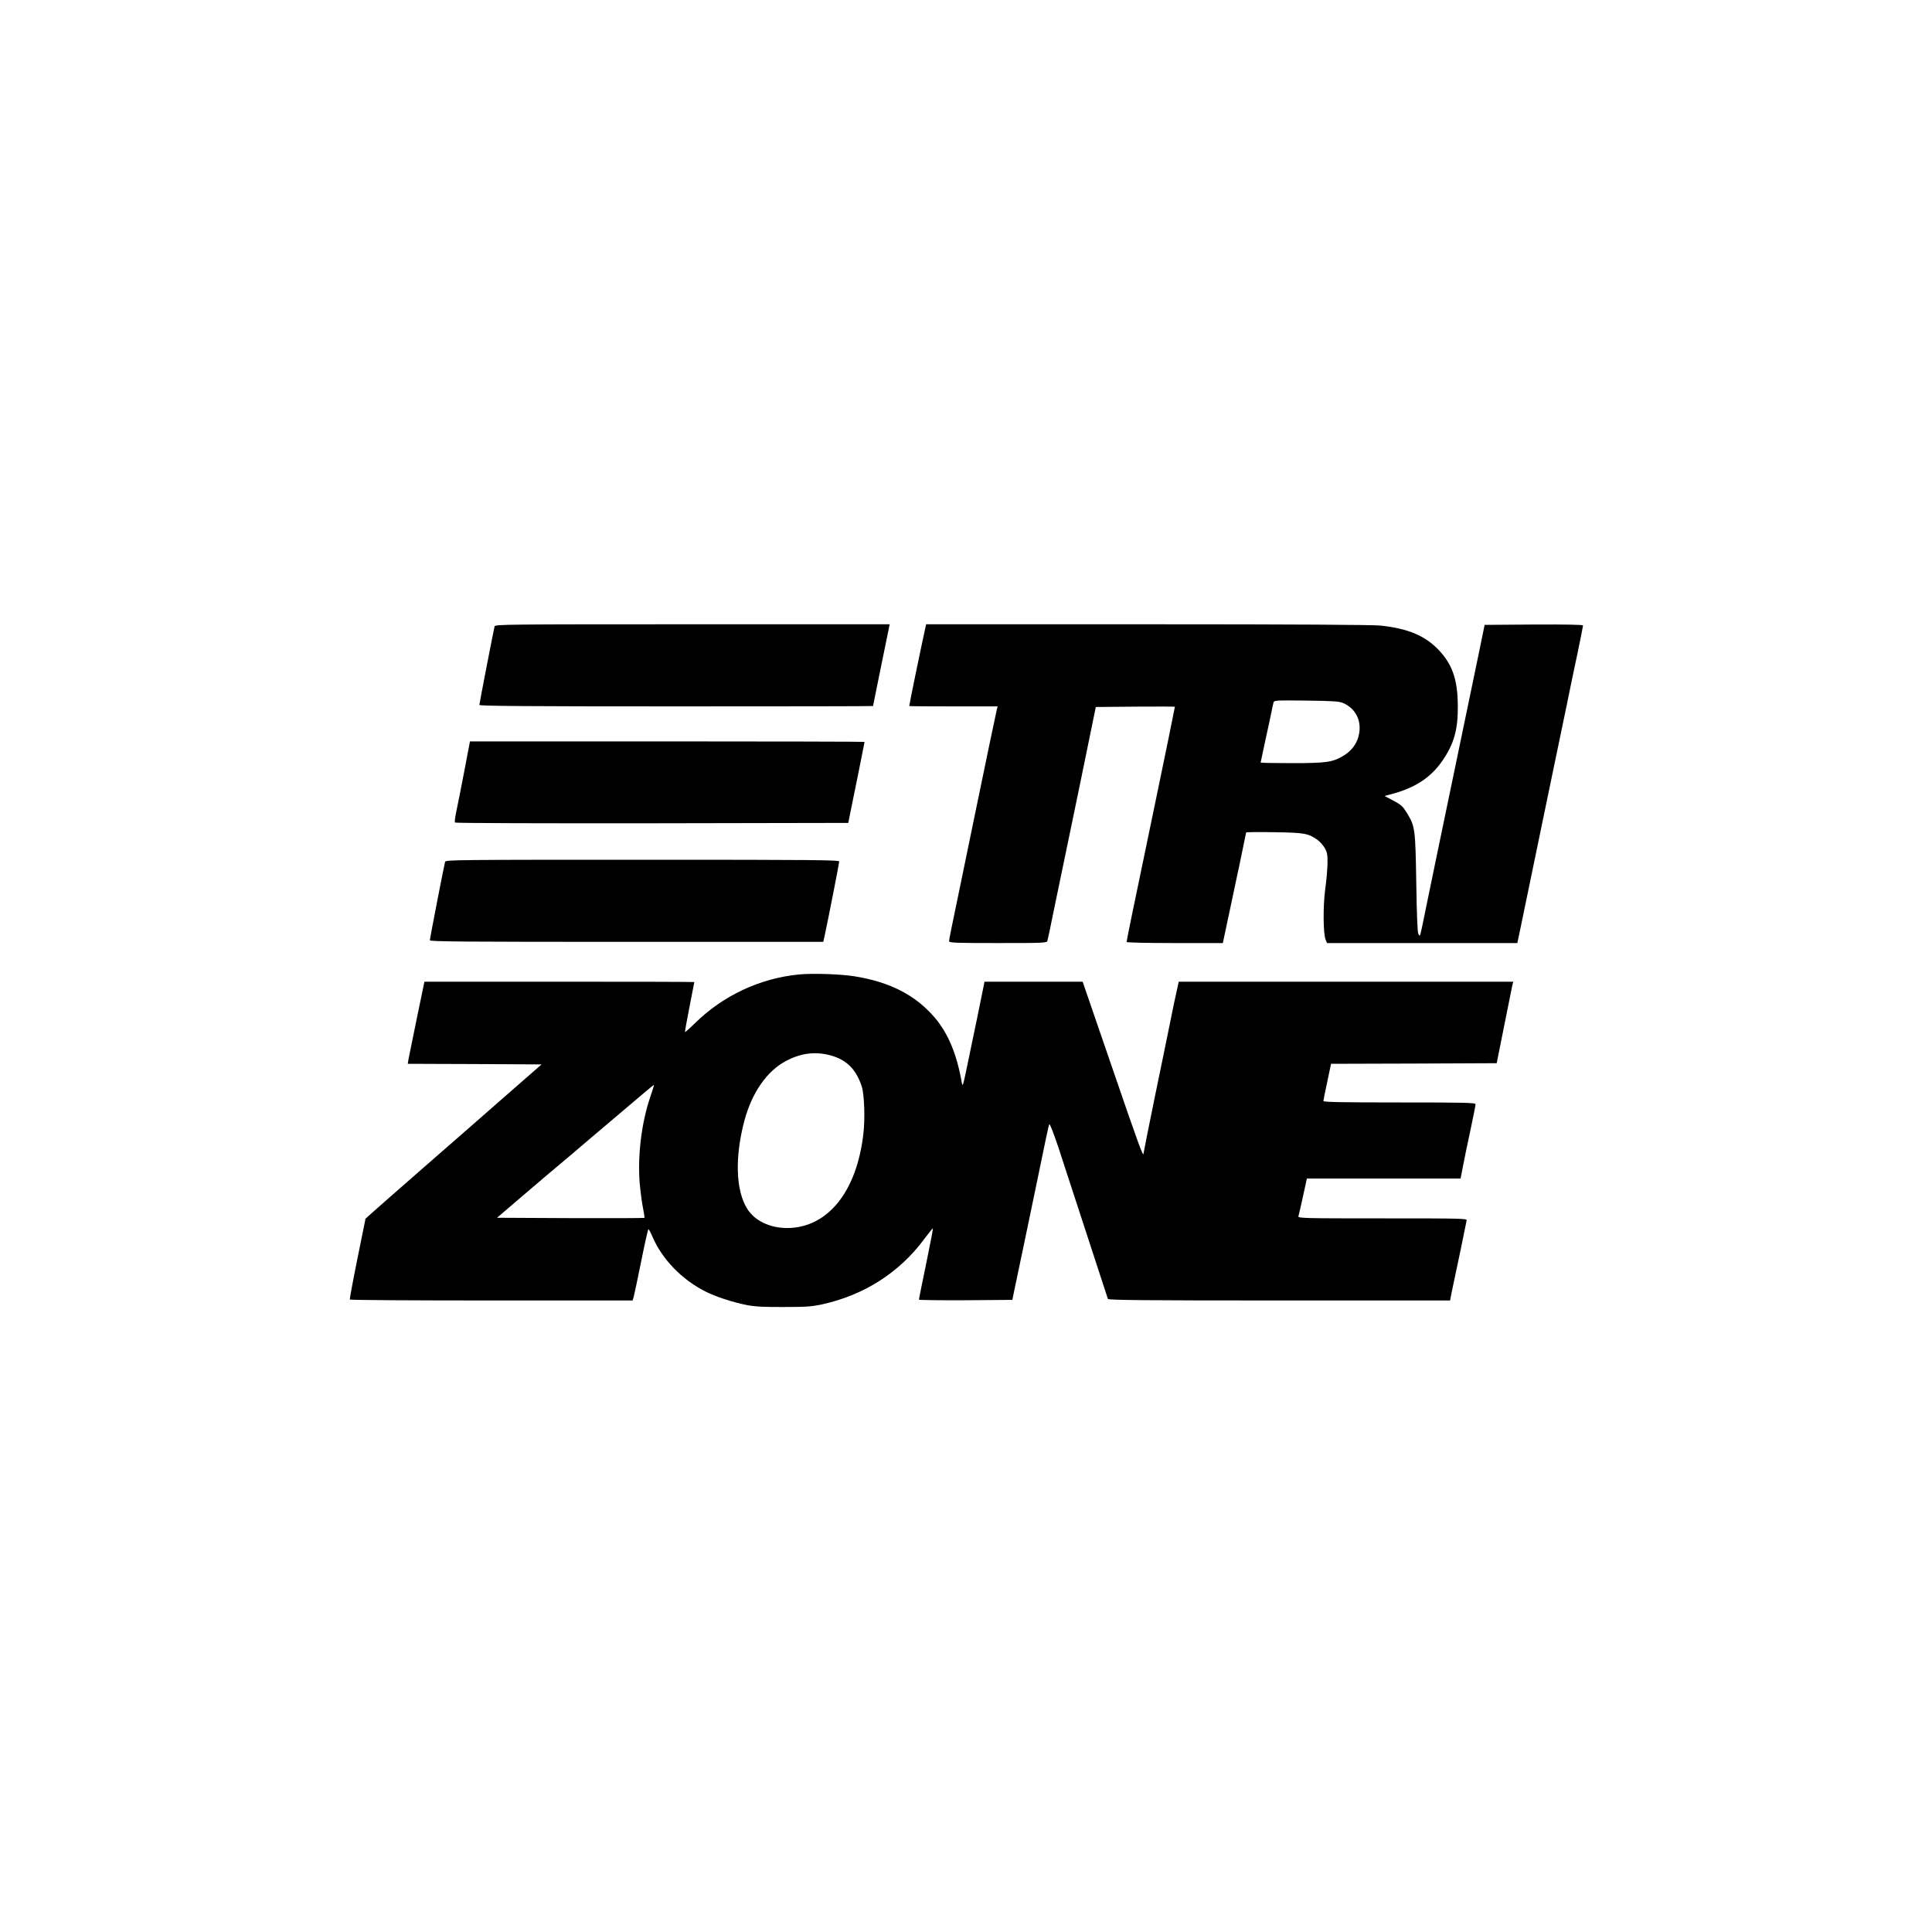
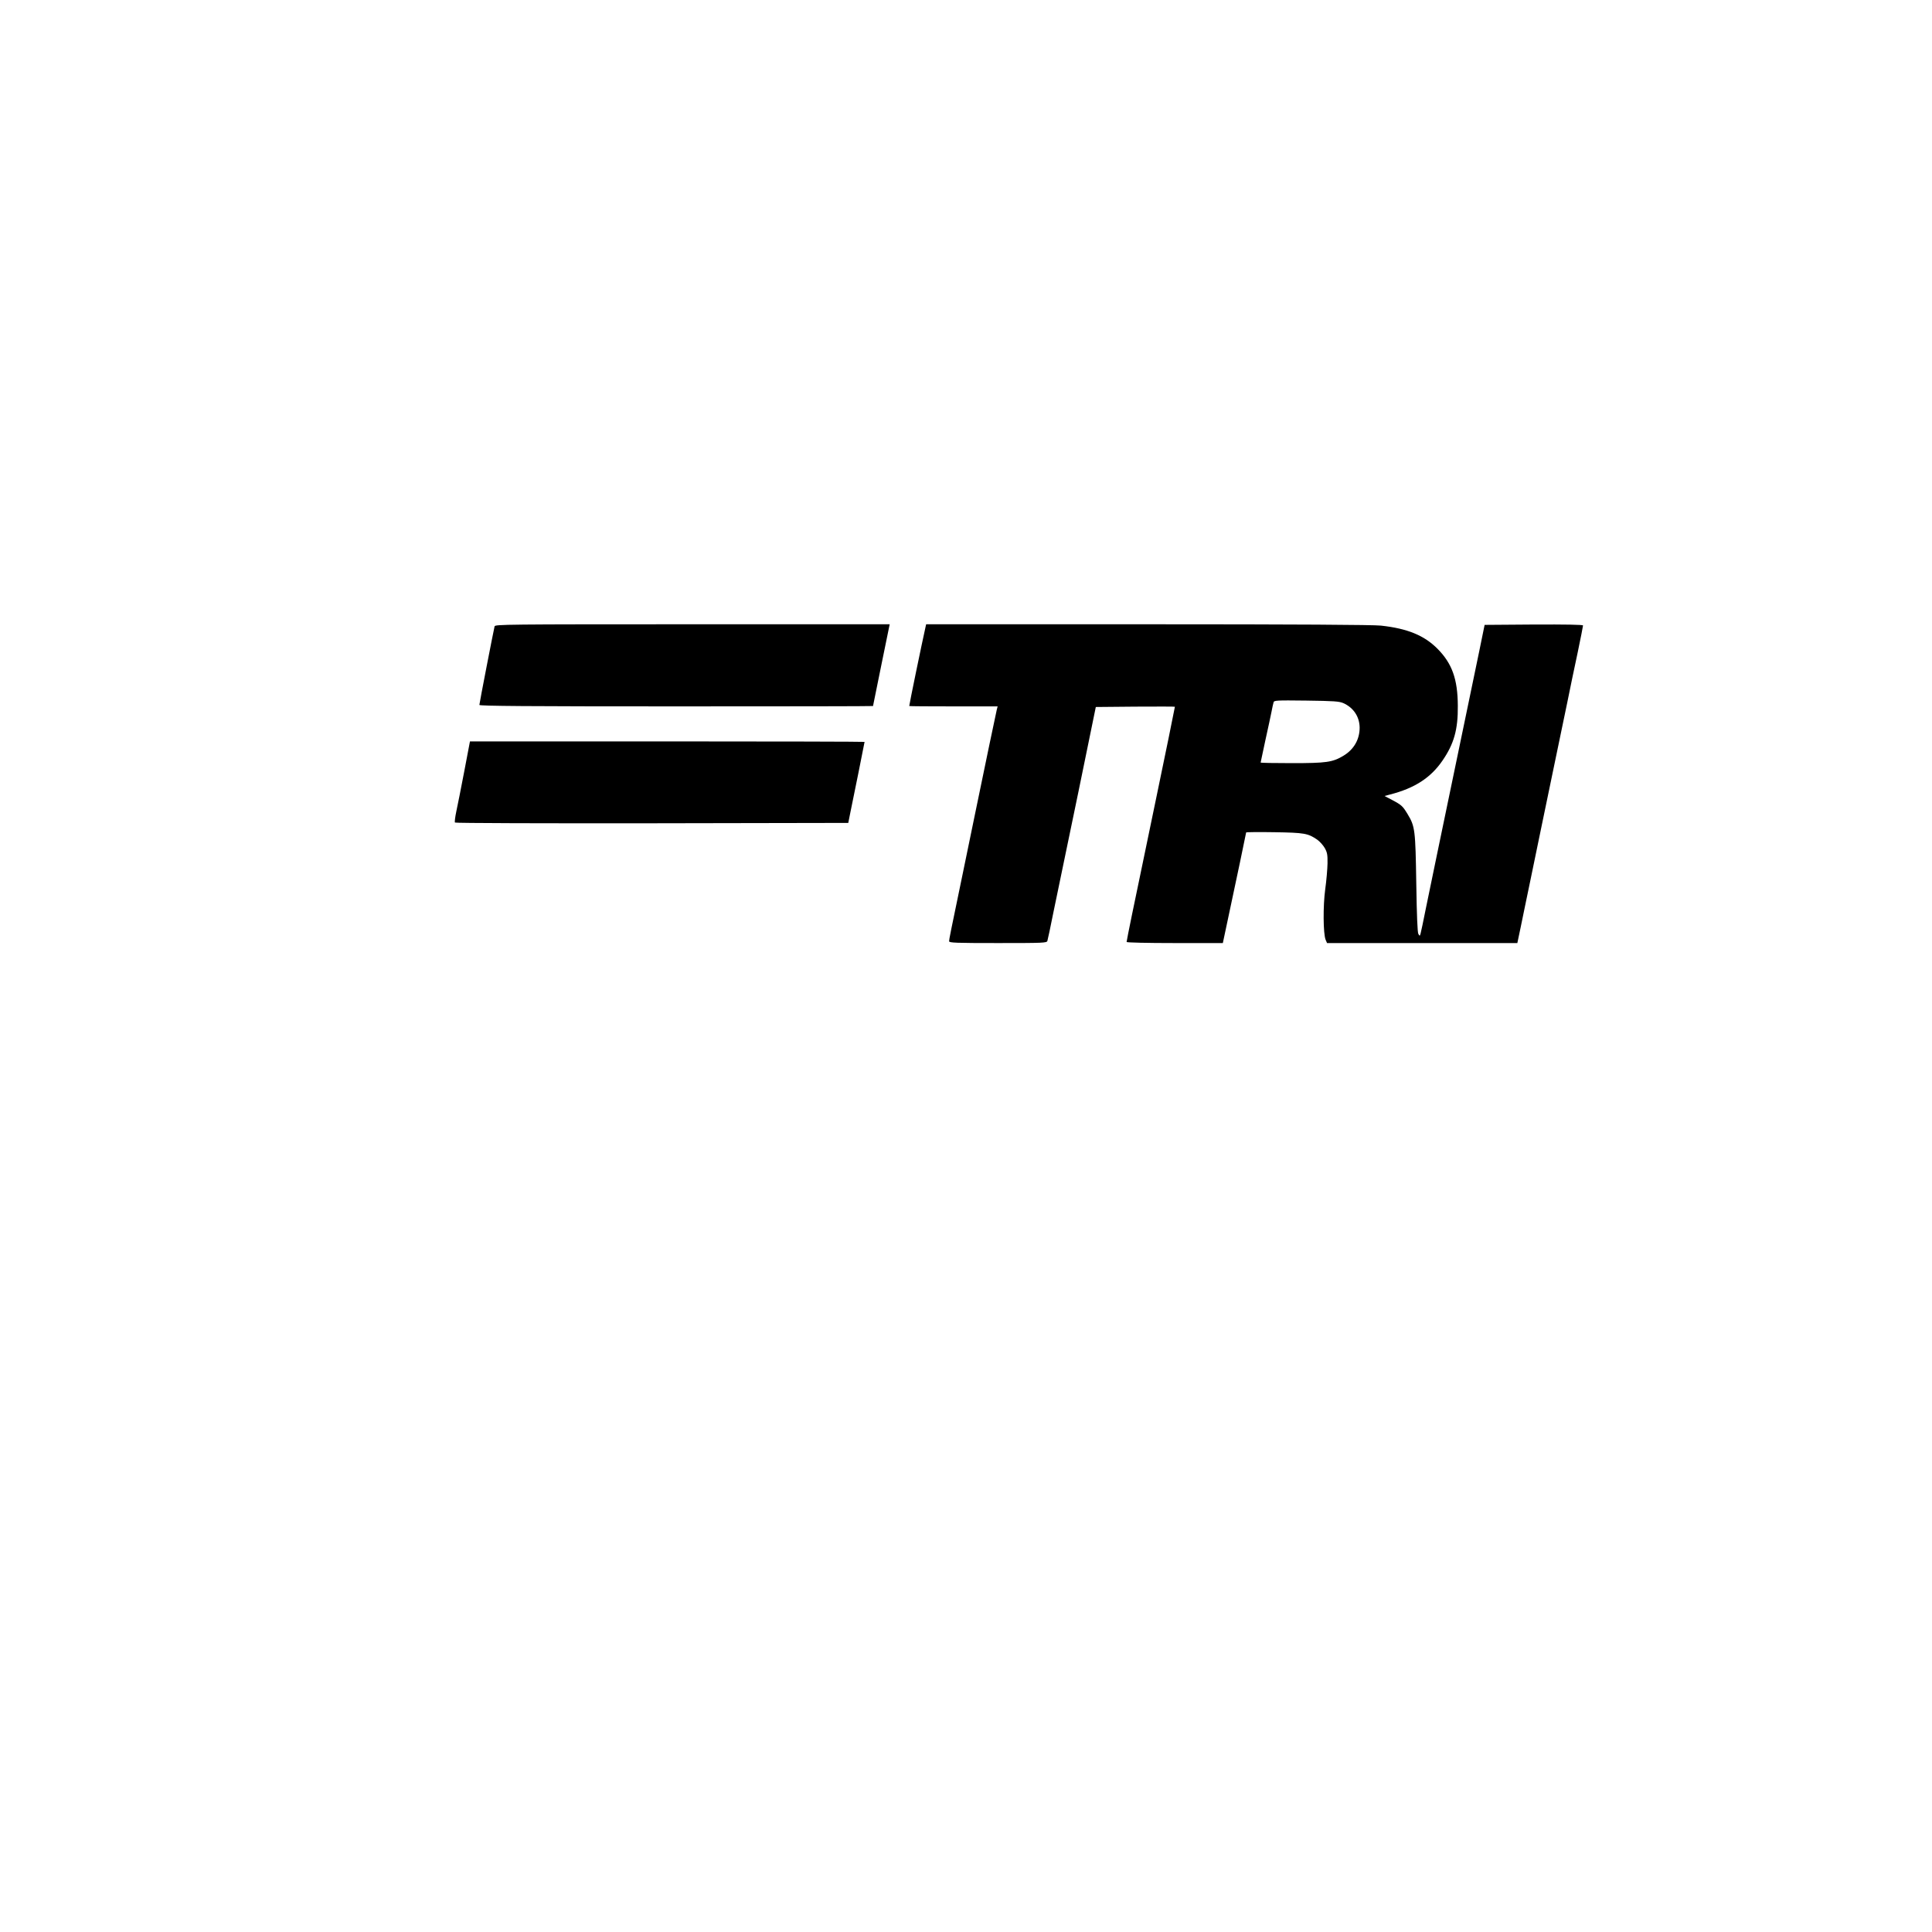
<svg xmlns="http://www.w3.org/2000/svg" version="1.2" width="1600pt" height="1600pt" viewBox="0 0 1600 1600" preserveAspectRatio="xMidYMid meet" baseProfile="tiny-ps">
  <title>trizone_media_pty_ltd</title>
  <g transform="translate(0,1600) scale(0.1,-0.1)" fill="#000000" stroke="none">
    <path d="M4096 10813 c-7 -26 -126 -638 -126 -651 0 -9 404 -12 1630 -12 897 0 1630 1 1630 3 0 2 31 155 69 340 l69 337 -1633 0 c-1547 0 -1634 -1 -1639 -17z" />
    <path d="M7665 10808 c-30 -133 -135 -642 -135 -655 0 -2 165 -3 366 -3 l366 0 -7 -27 c-7 -28 -96 -455 -180 -863 -24 -118 -69 -336 -100 -485 -104 -499 -115 -556 -115 -570 0 -13 57 -15 404 -15 377 0 405 1 410 18 3 9 26 116 50 237 25 121 75 362 111 535 67 319 122 589 198 960 l42 205 328 3 c180 1 327 1 327 -1 0 -6 -89 -441 -155 -757 -36 -173 -86 -412 -110 -530 -25 -118 -65 -313 -90 -433 -25 -121 -45 -223 -45 -228 0 -5 169 -9 399 -9 l398 0 41 193 c67 312 152 718 152 723 0 3 105 4 233 2 250 -4 279 -9 356 -62 21 -15 48 -45 62 -69 20 -36 24 -54 23 -127 -1 -47 -9 -143 -19 -214 -19 -140 -17 -367 3 -418 l12 -28 788 0 788 0 28 133 c15 72 49 240 77 372 27 132 70 337 94 455 24 118 74 357 110 530 36 173 84 401 105 505 21 105 59 288 85 408 25 120 45 222 45 227 0 7 -144 9 -407 8 l-408 -3 -46 -225 c-70 -339 -192 -926 -345 -1660 -30 -146 -73 -353 -95 -460 -21 -107 -42 -204 -45 -214 -6 -19 -7 -19 -18 0 -7 13 -13 150 -17 419 -7 441 -10 471 -72 573 -40 66 -49 75 -128 117 l-63 33 45 12 c204 52 338 139 435 281 95 138 129 257 127 454 -1 222 -48 351 -169 473 -110 110 -248 167 -468 191 -64 7 -698 11 -1930 11 l-1836 0 -5 -22z m3460 -631 c85 -38 134 -113 135 -203 0 -97 -47 -180 -133 -232 -91 -55 -142 -62 -429 -62 -142 0 -258 2 -258 5 0 3 18 85 39 183 22 97 44 204 51 237 6 33 14 68 17 78 4 17 20 18 271 15 230 -3 272 -6 307 -21z" />
    <path d="M3845 9613 c-26 -137 -56 -286 -66 -333 -10 -47 -15 -88 -11 -92 5 -5 739 -7 1633 -6 l1624 3 16 80 c9 44 39 194 68 334 28 139 51 255 51 257 0 2 -735 4 -1634 4 l-1634 0 -47 -247z" />
-     <path d="M3686 8863 c-8 -27 -126 -635 -126 -650 0 -11 305 -13 1629 -13 l1629 0 11 49 c31 144 121 603 121 616 0 13 -181 15 -1629 15 -1543 0 -1630 -1 -1635 -17z" />
-     <path d="M6619 7930 c-325 -31 -632 -175 -866 -406 -42 -41 -78 -73 -80 -71 -2 2 15 96 37 208 22 112 40 205 40 206 0 2 -503 3 -1117 3 l-1118 0 -63 -303 c-34 -166 -65 -319 -69 -339 l-6 -38 554 -2 554 -3 -310 -271 c-170 -150 -479 -419 -685 -599 -206 -180 -395 -346 -419 -368 l-44 -40 -67 -331 c-37 -182 -65 -334 -63 -338 2 -5 530 -8 1173 -8 l1169 0 10 34 c5 19 33 152 62 295 29 144 55 261 59 261 4 0 19 -28 34 -63 79 -185 244 -356 441 -454 82 -42 232 -90 340 -111 68 -13 143 -17 305 -16 185 0 230 3 319 22 346 76 640 263 846 542 37 50 69 89 71 87 2 -2 -23 -133 -56 -293 -33 -159 -60 -292 -60 -297 0 -4 174 -6 387 -5 l387 3 12 60 c34 158 108 517 159 760 116 563 128 620 135 634 4 8 34 -69 73 -185 48 -145 367 -1123 412 -1261 4 -10 296 -13 1419 -13 l1415 0 11 58 c7 31 29 138 50 237 21 99 46 218 55 265 9 47 19 93 21 103 5 16 -33 17 -696 17 -663 0 -701 1 -697 18 3 9 20 83 38 165 l32 147 637 0 636 0 18 93 c9 50 37 186 62 300 24 114 44 214 44 222 0 13 -85 15 -630 15 -485 0 -630 3 -630 12 0 7 14 79 32 160 l31 148 686 2 686 3 61 305 c34 168 64 320 68 338 l8 32 -1385 0 -1385 0 -16 -72 c-10 -40 -32 -149 -51 -243 -19 -93 -77 -379 -130 -633 -52 -255 -95 -469 -95 -475 0 -38 -43 80 -261 716 l-243 707 -407 0 -406 0 -6 -32 c-6 -32 -84 -413 -145 -703 -27 -128 -30 -137 -37 -100 -42 238 -113 407 -225 539 -159 185 -370 294 -665 341 -115 18 -345 26 -456 15z m239 -665 c146 -34 231 -115 279 -264 21 -65 28 -267 13 -391 -55 -481 -297 -779 -631 -780 -143 0 -268 60 -330 158 -96 151 -105 428 -24 732 63 233 187 411 345 494 117 62 231 78 348 51z m-1473 -350 c-73 -215 -106 -490 -87 -718 7 -72 19 -165 28 -206 8 -40 13 -75 11 -77 -2 -2 -278 -3 -612 -2 l-609 3 228 195 c126 107 247 211 271 230 23 19 80 67 126 106 46 40 217 185 379 322 162 138 295 250 297 249 1 -1 -13 -47 -32 -102z" />
  </g>
</svg>